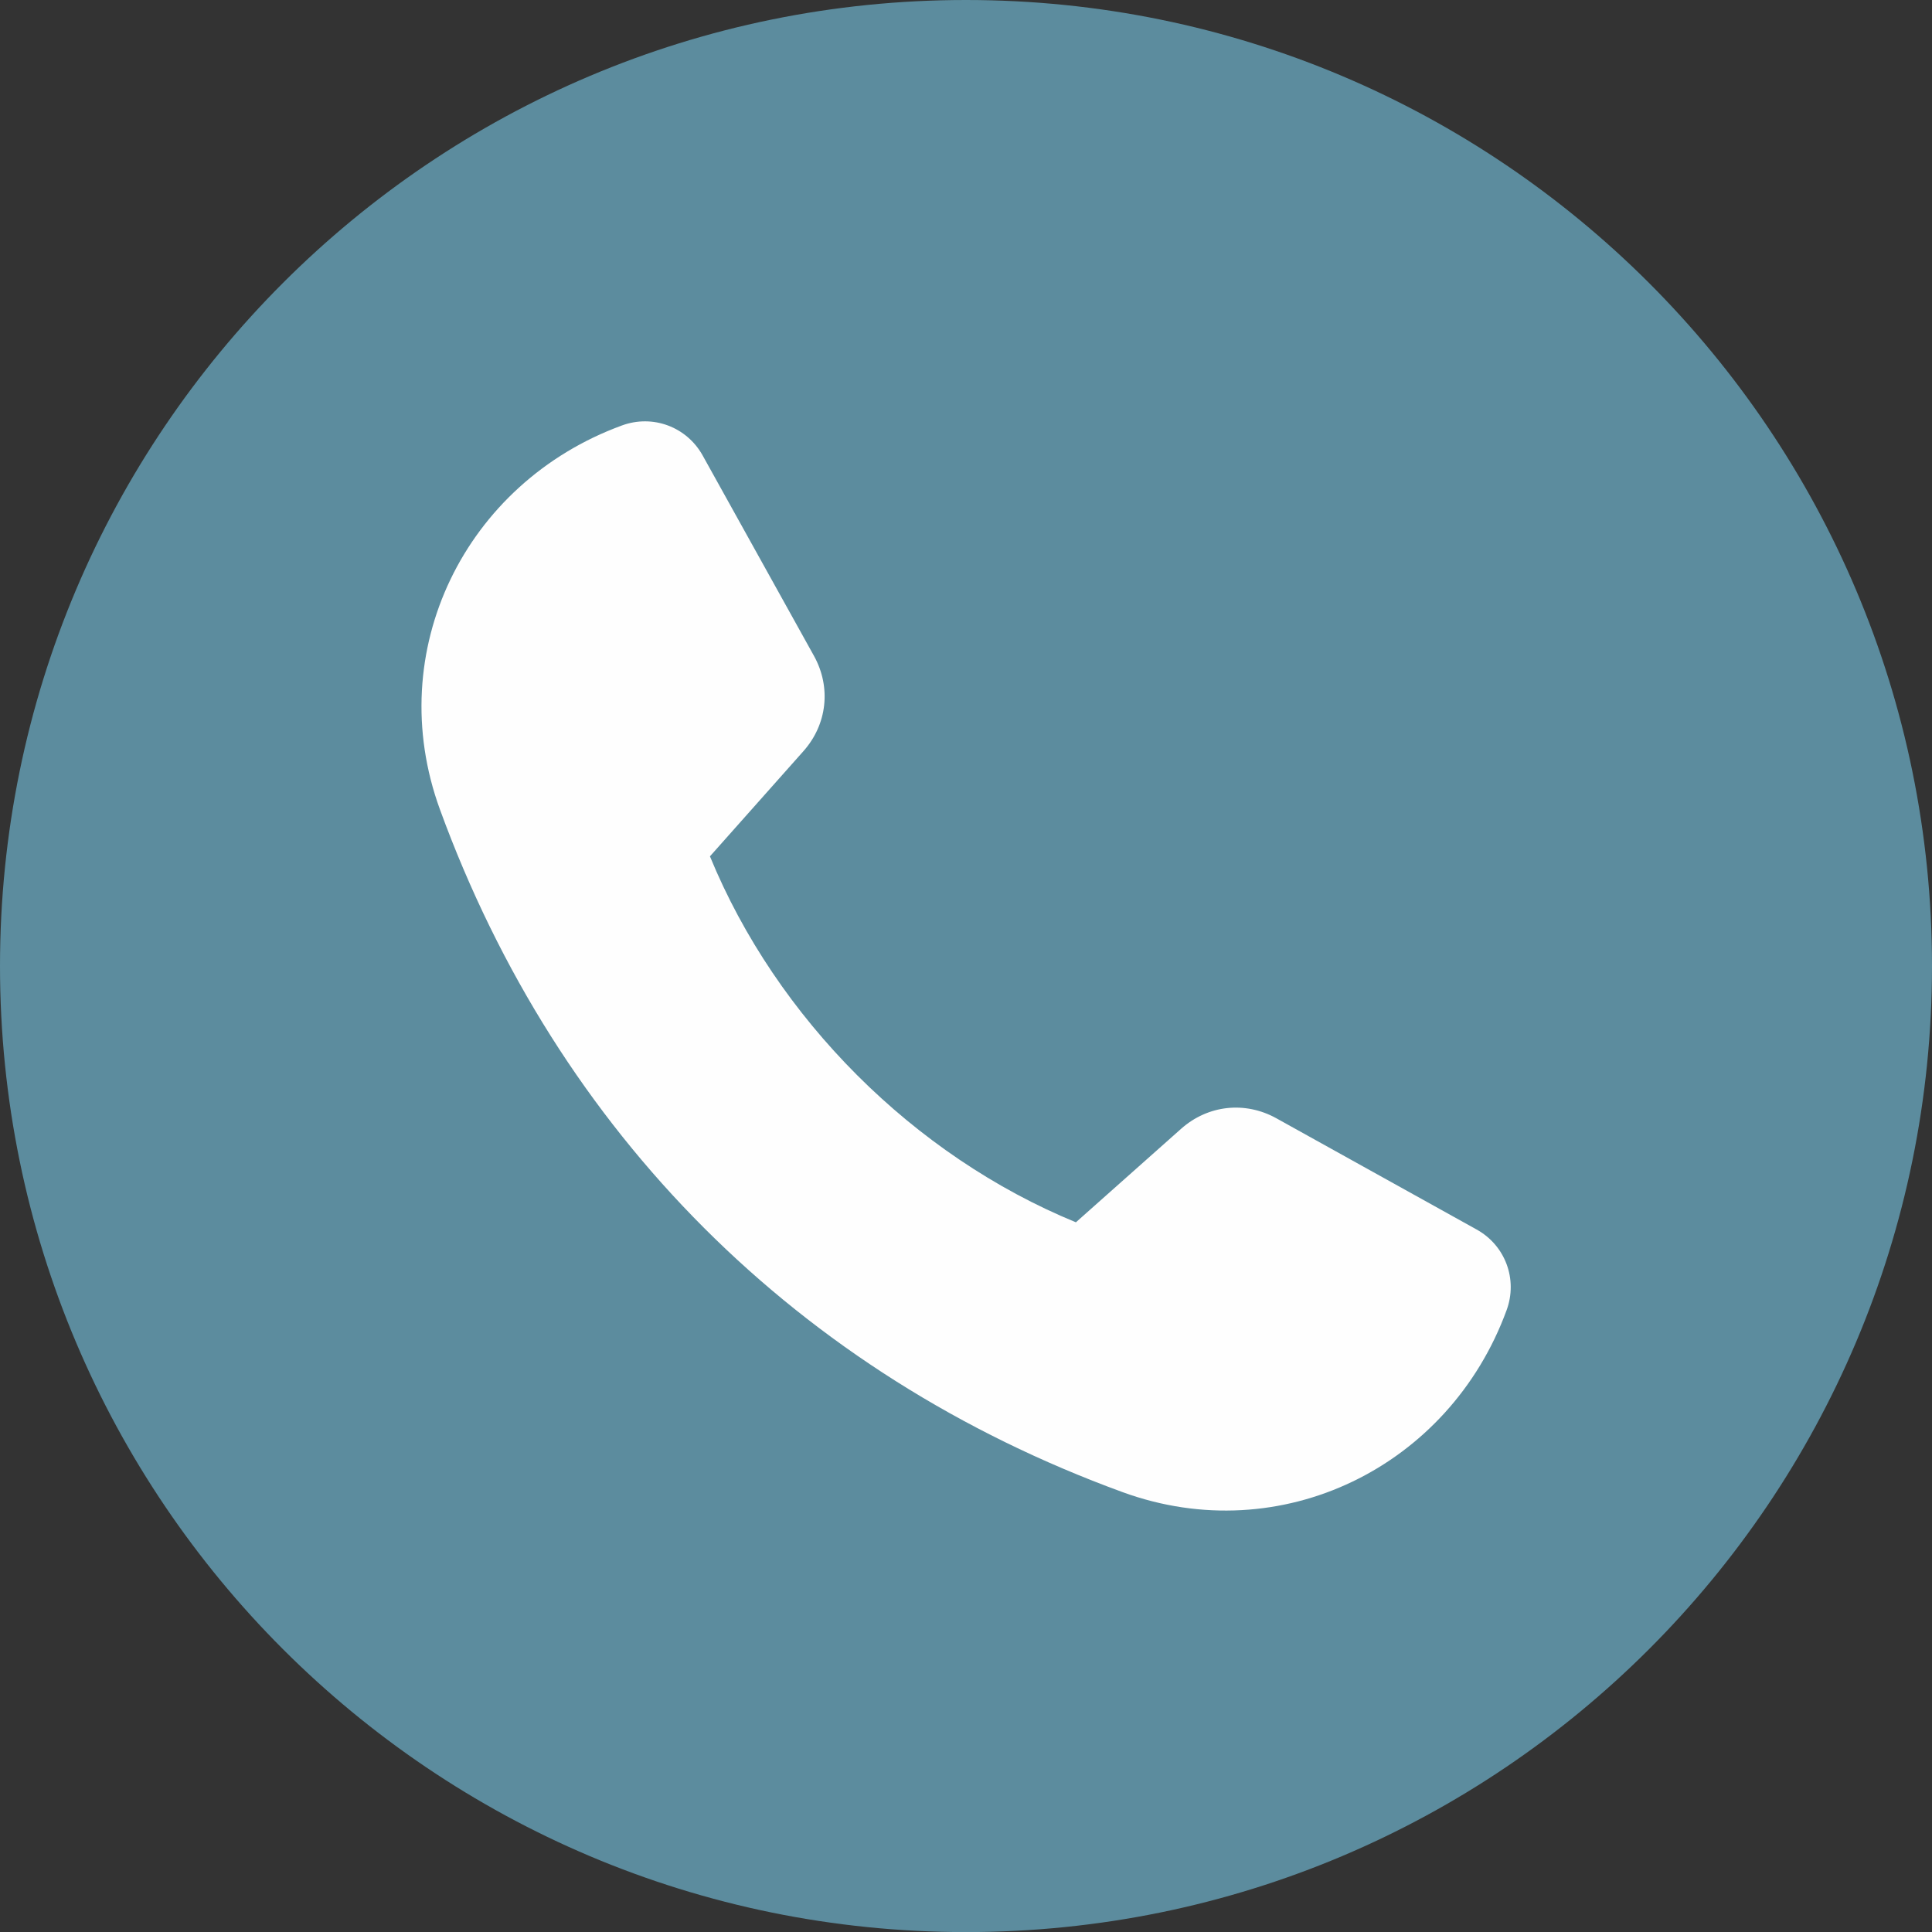
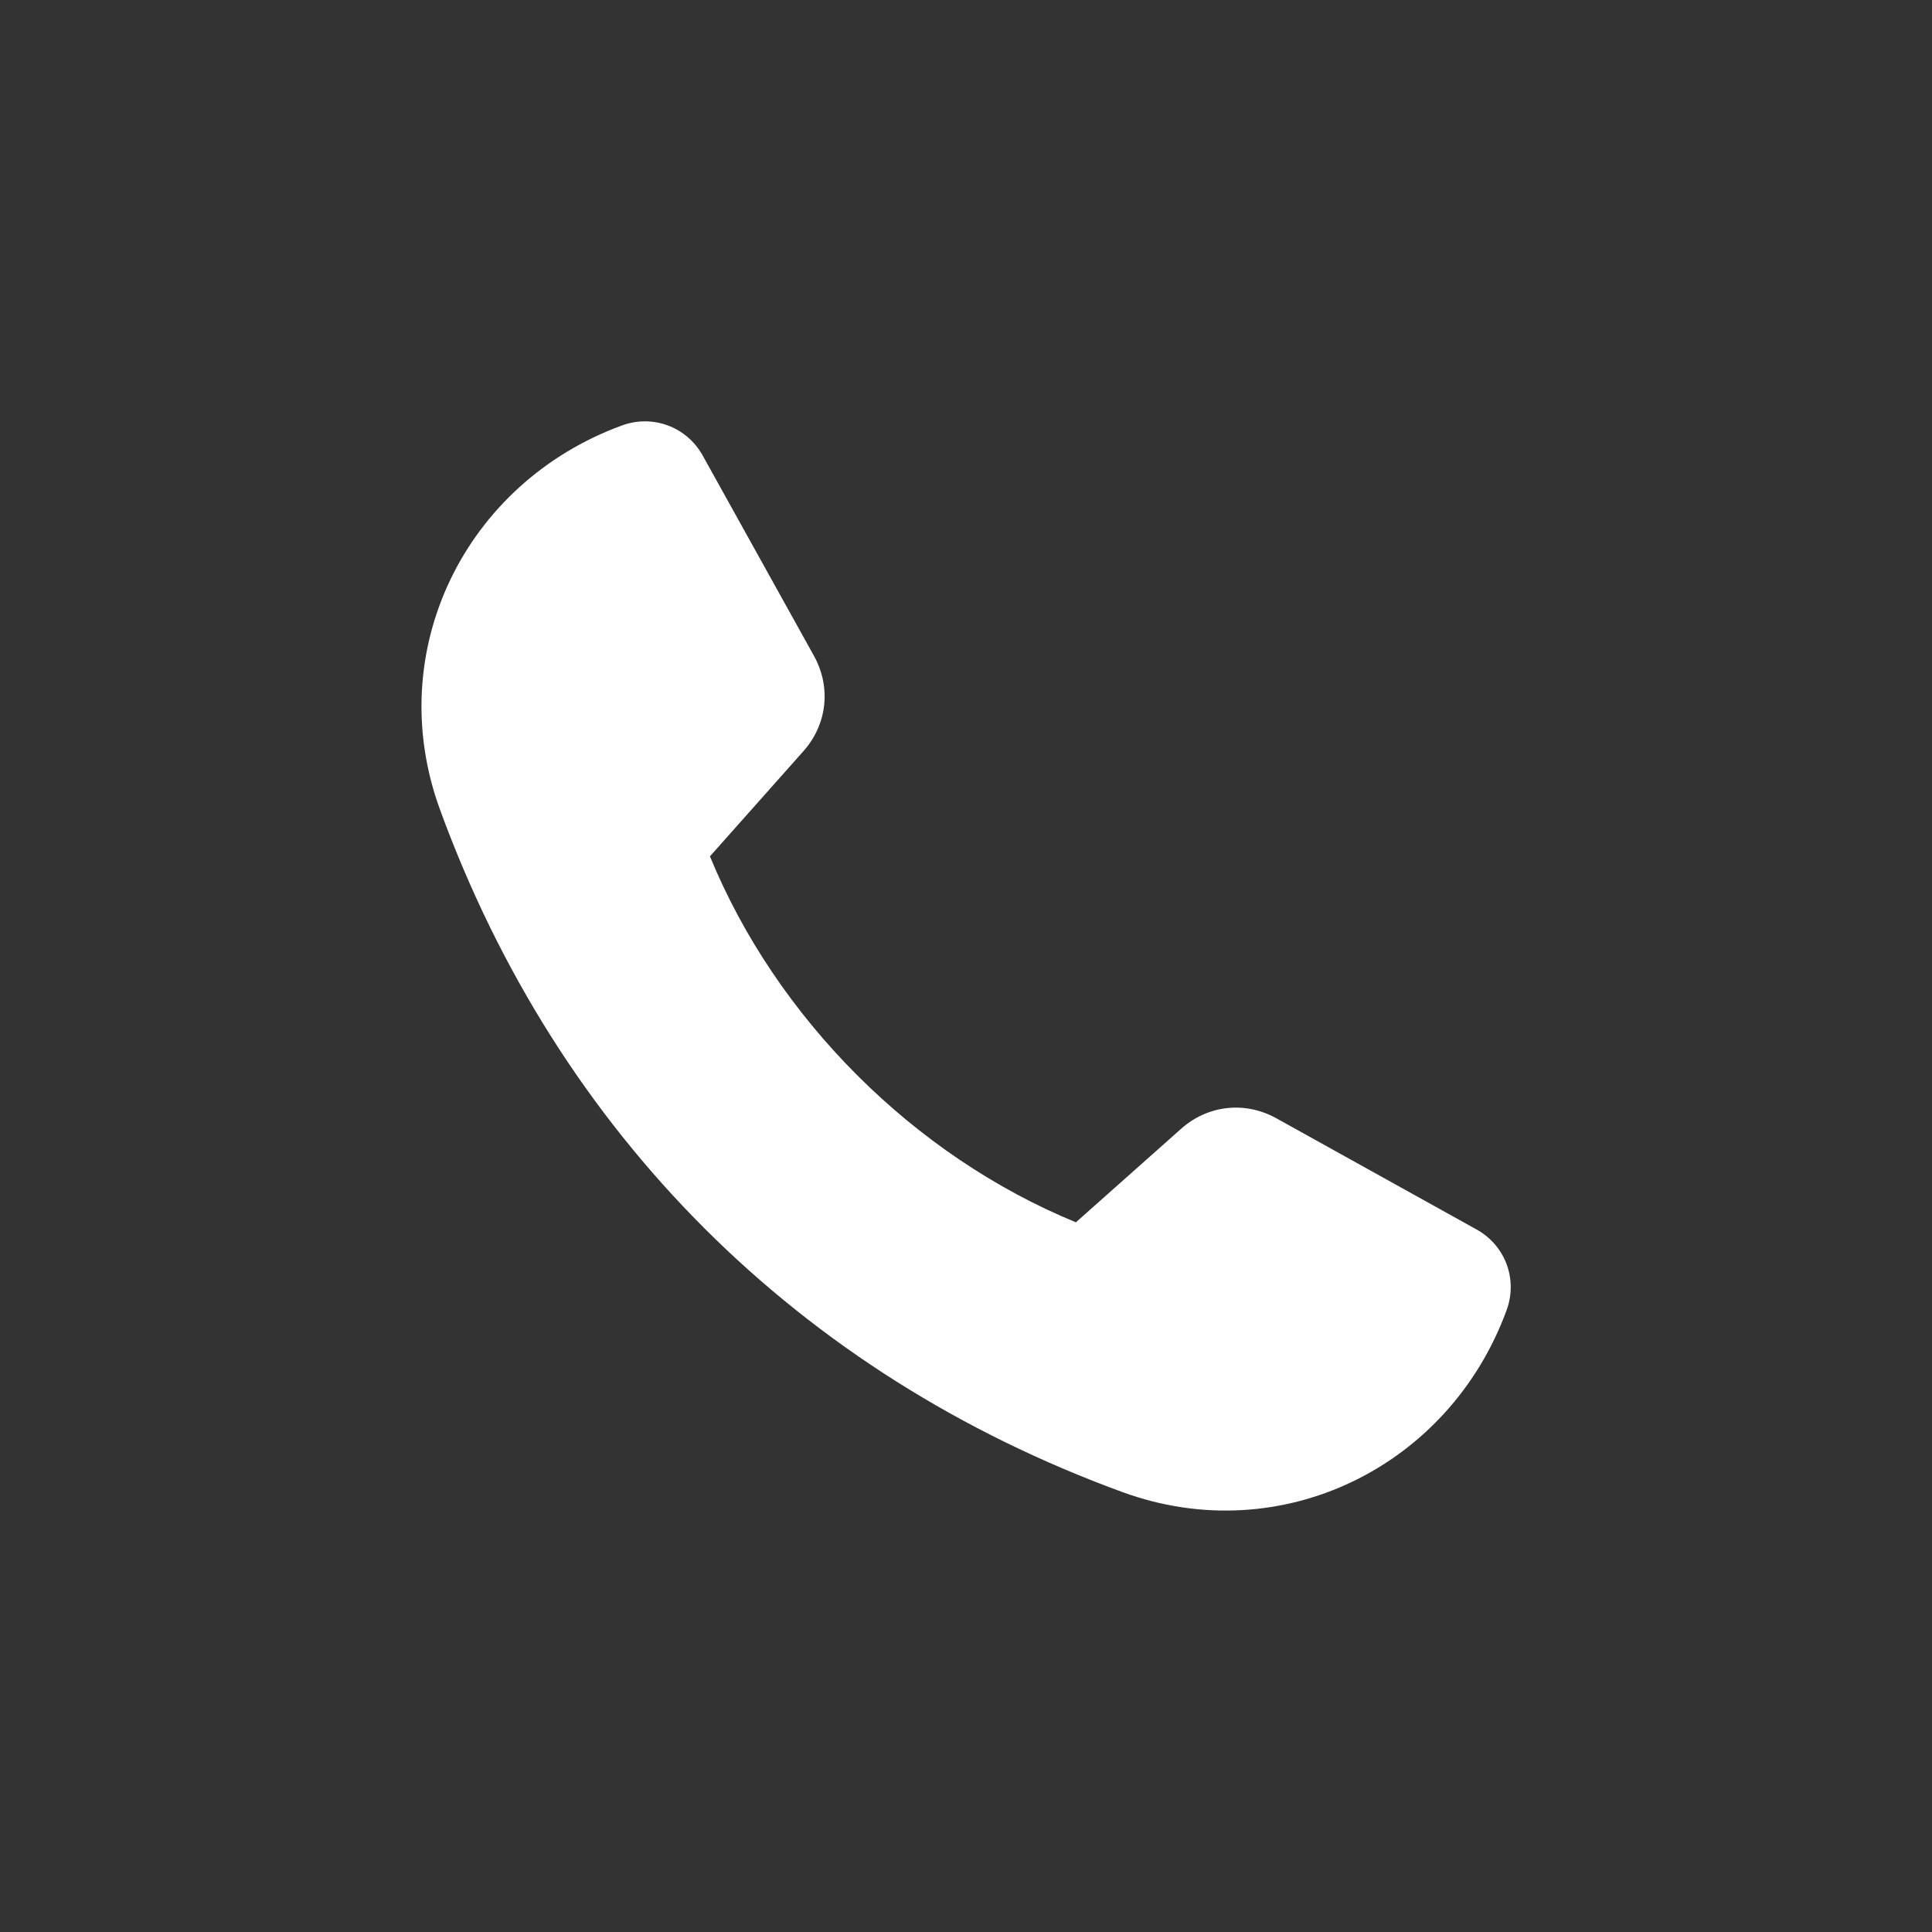
<svg xmlns="http://www.w3.org/2000/svg" xml:space="preserve" width="9.984mm" height="9.984mm" version="1.1" style="shape-rendering:geometricPrecision; text-rendering:geometricPrecision; image-rendering:optimizeQuality; fill-rule:evenodd; clip-rule:evenodd" viewBox="0 0 2392.6 2392.6">
  <rect x="0" y="0" width="2392.6" height="2392.6" fill="#333333" stroke="none" />
  <defs>
    <style type="text/css">
   
    .fil1 {fill:#FEFEFE}
    .fil0 {fill:#5C8C9E;fill-rule:nonzero}
   
  </style>
  </defs>
  <g id="Layer_x0020_1">
-     <path class="fil0" d="M2392.6 1196.4c0,660.7 -535.6,1196.3 -1196.4,1196.3 -660.6,0 -1196.2,-535.6 -1196.2,-1196.3 0,-660.7 535.6,-1196.4 1196.2,-1196.4 660.7,0 1196.4,535.6 1196.4,1196.4z" />
-     <path class="fil0" d="M1526.4 995.5c0,182.3 -147.8,330.2 -330.2,330.2 -182.3,0 -330.2,-147.8 -330.2,-330.2 0,-182.3 147.8,-330.2 330.2,-330.2 182.4,0 330.2,147.8 330.2,330.2z" />
+     <path class="fil0" d="M1526.4 995.5z" />
    <path class="fil1" d="M1580.5 1384.8c82.7,45.9 165.4,91.9 248.1,137.8 35.6,19.7 51.2,61.7 37.2,99.9 -71.1,194.3 -279.5,296.9 -475.5,225.4 -401.4,-146.5 -699,-444.1 -845.5,-845.5 -71.6,-196 31,-404.4 225.4,-475.5 38.2,-14 80.2,1.6 100,37.2 45.9,82.7 91.9,165.4 137.8,248.1 21.5,38.8 16.5,84.8 -13,118 -38.6,43.4 -77.2,86.9 -115.8,130.3 82.4,200.7 252.5,370.8 453.2,453.2 43.4,-38.6 86.8,-77.2 130.3,-115.8 33.2,-29.5 79.2,-34.5 118,-13z" />
  </g>
</svg>